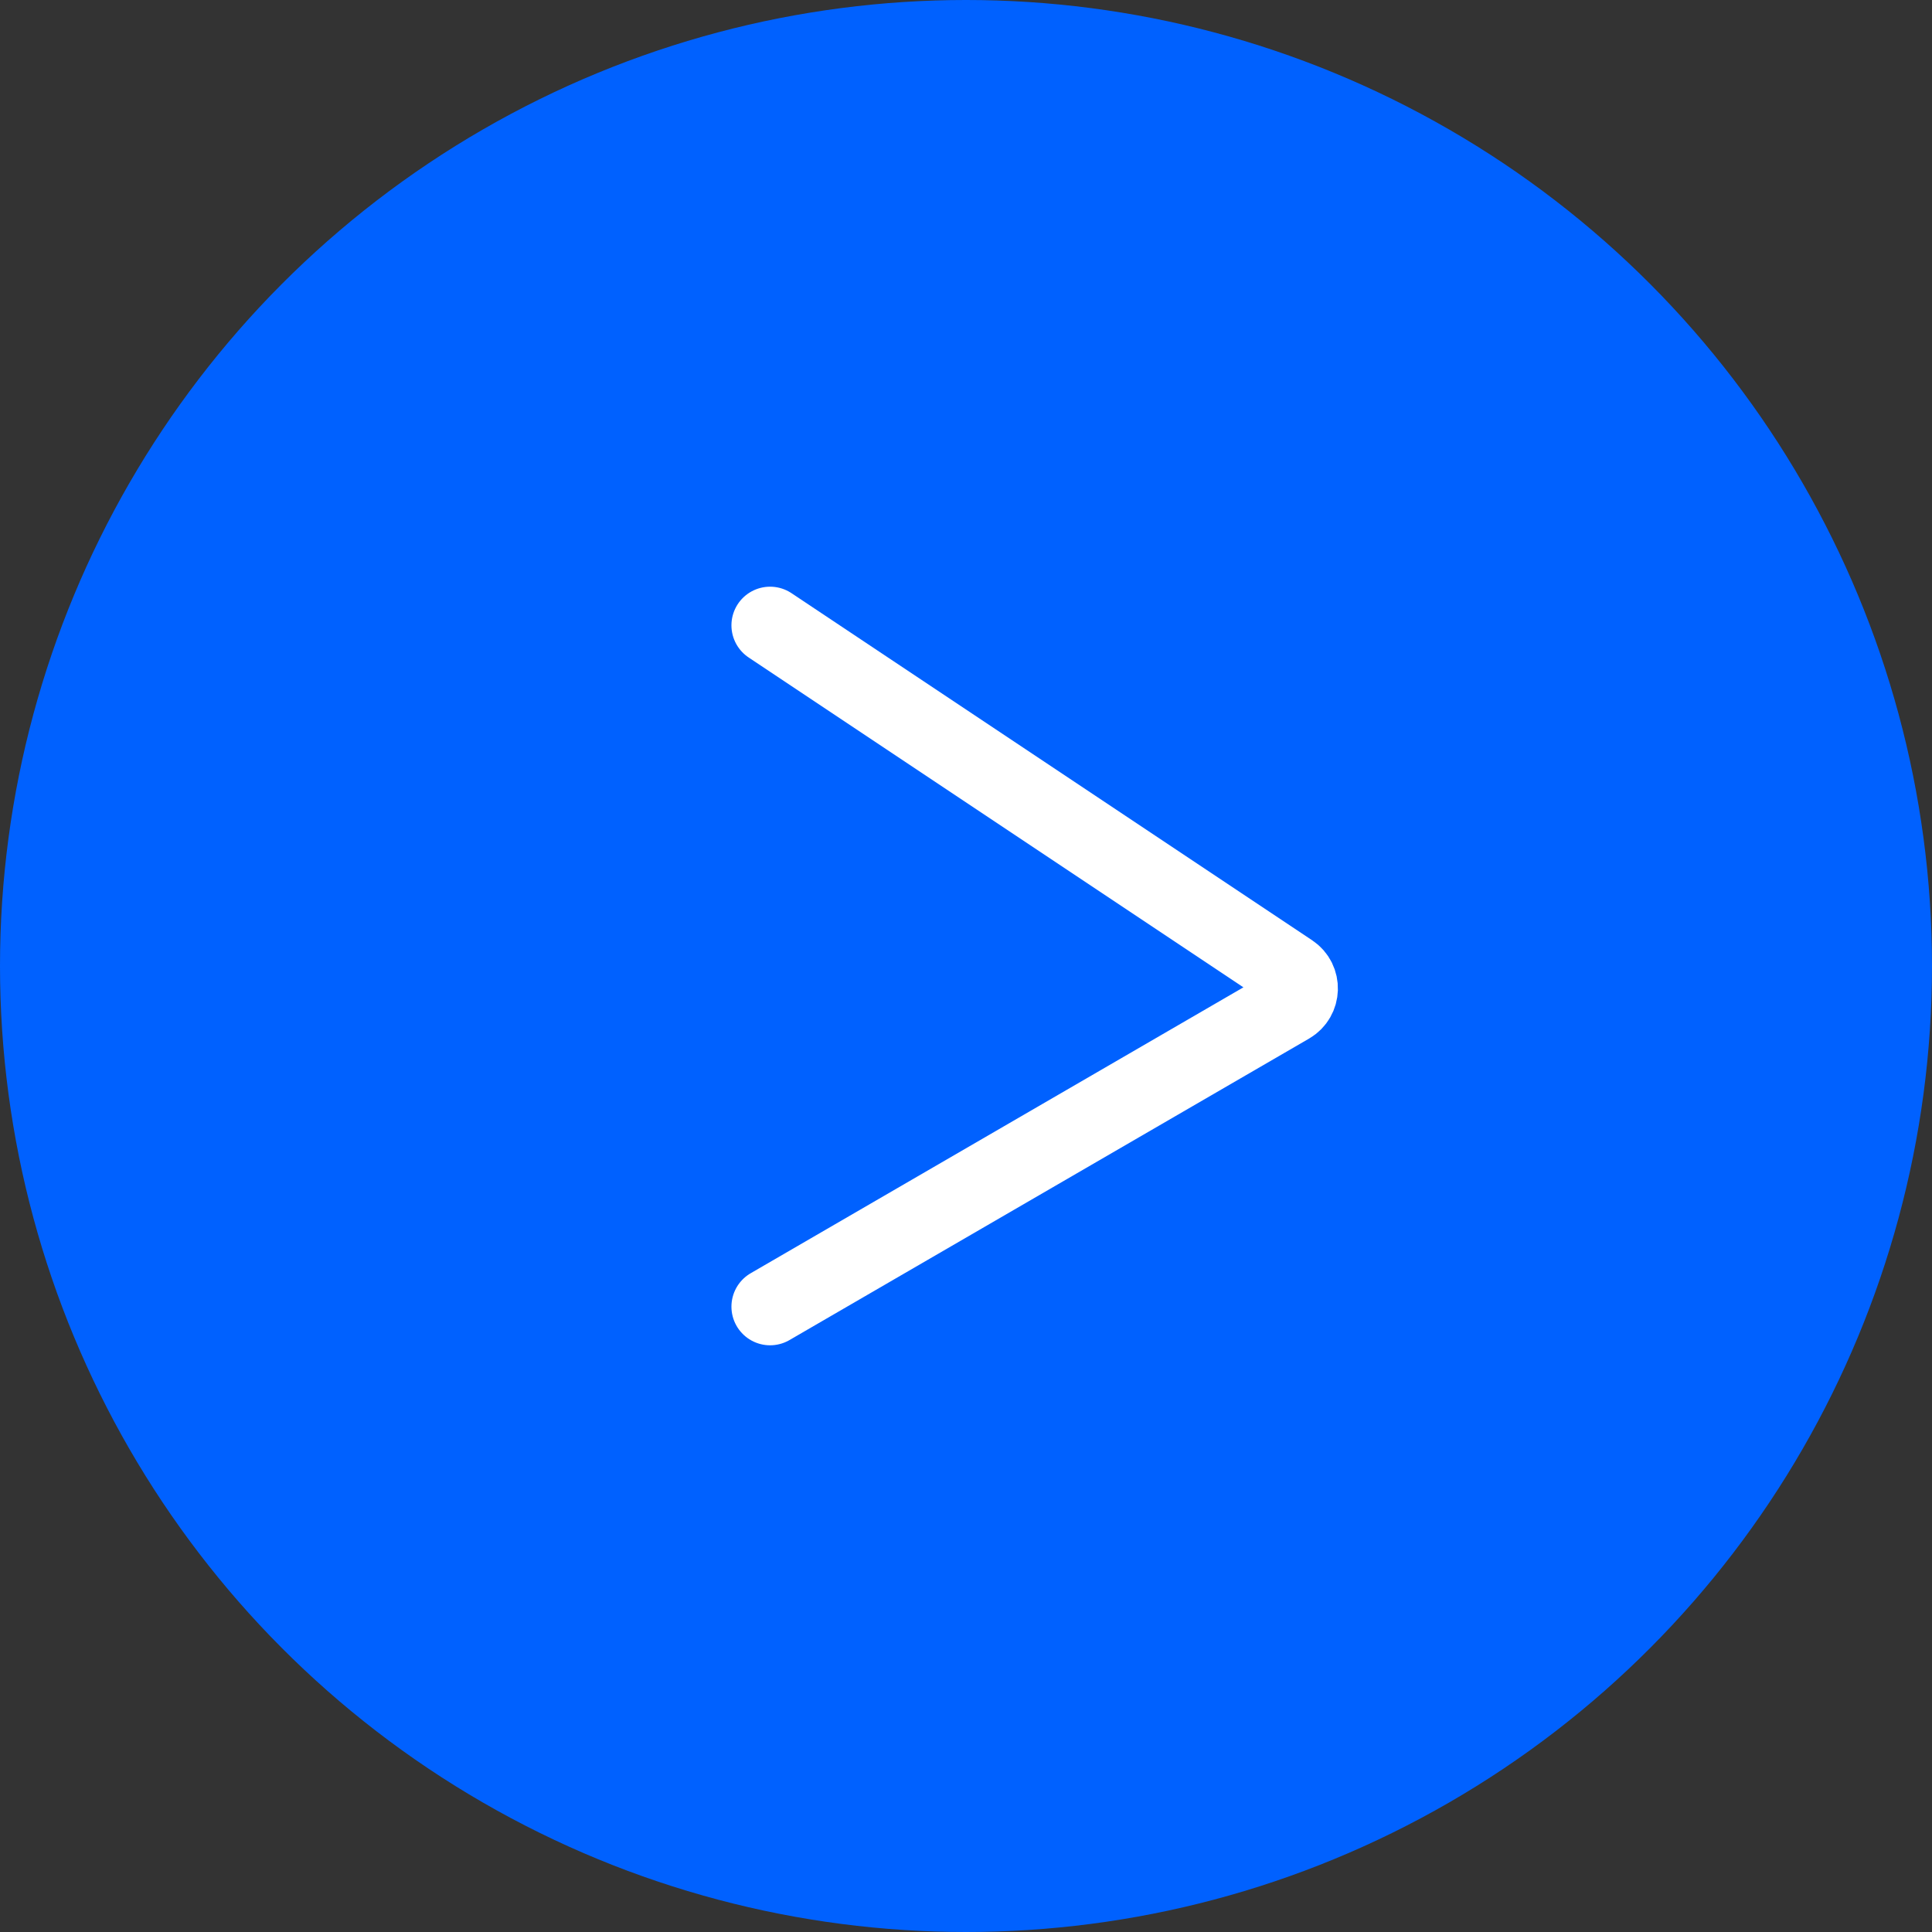
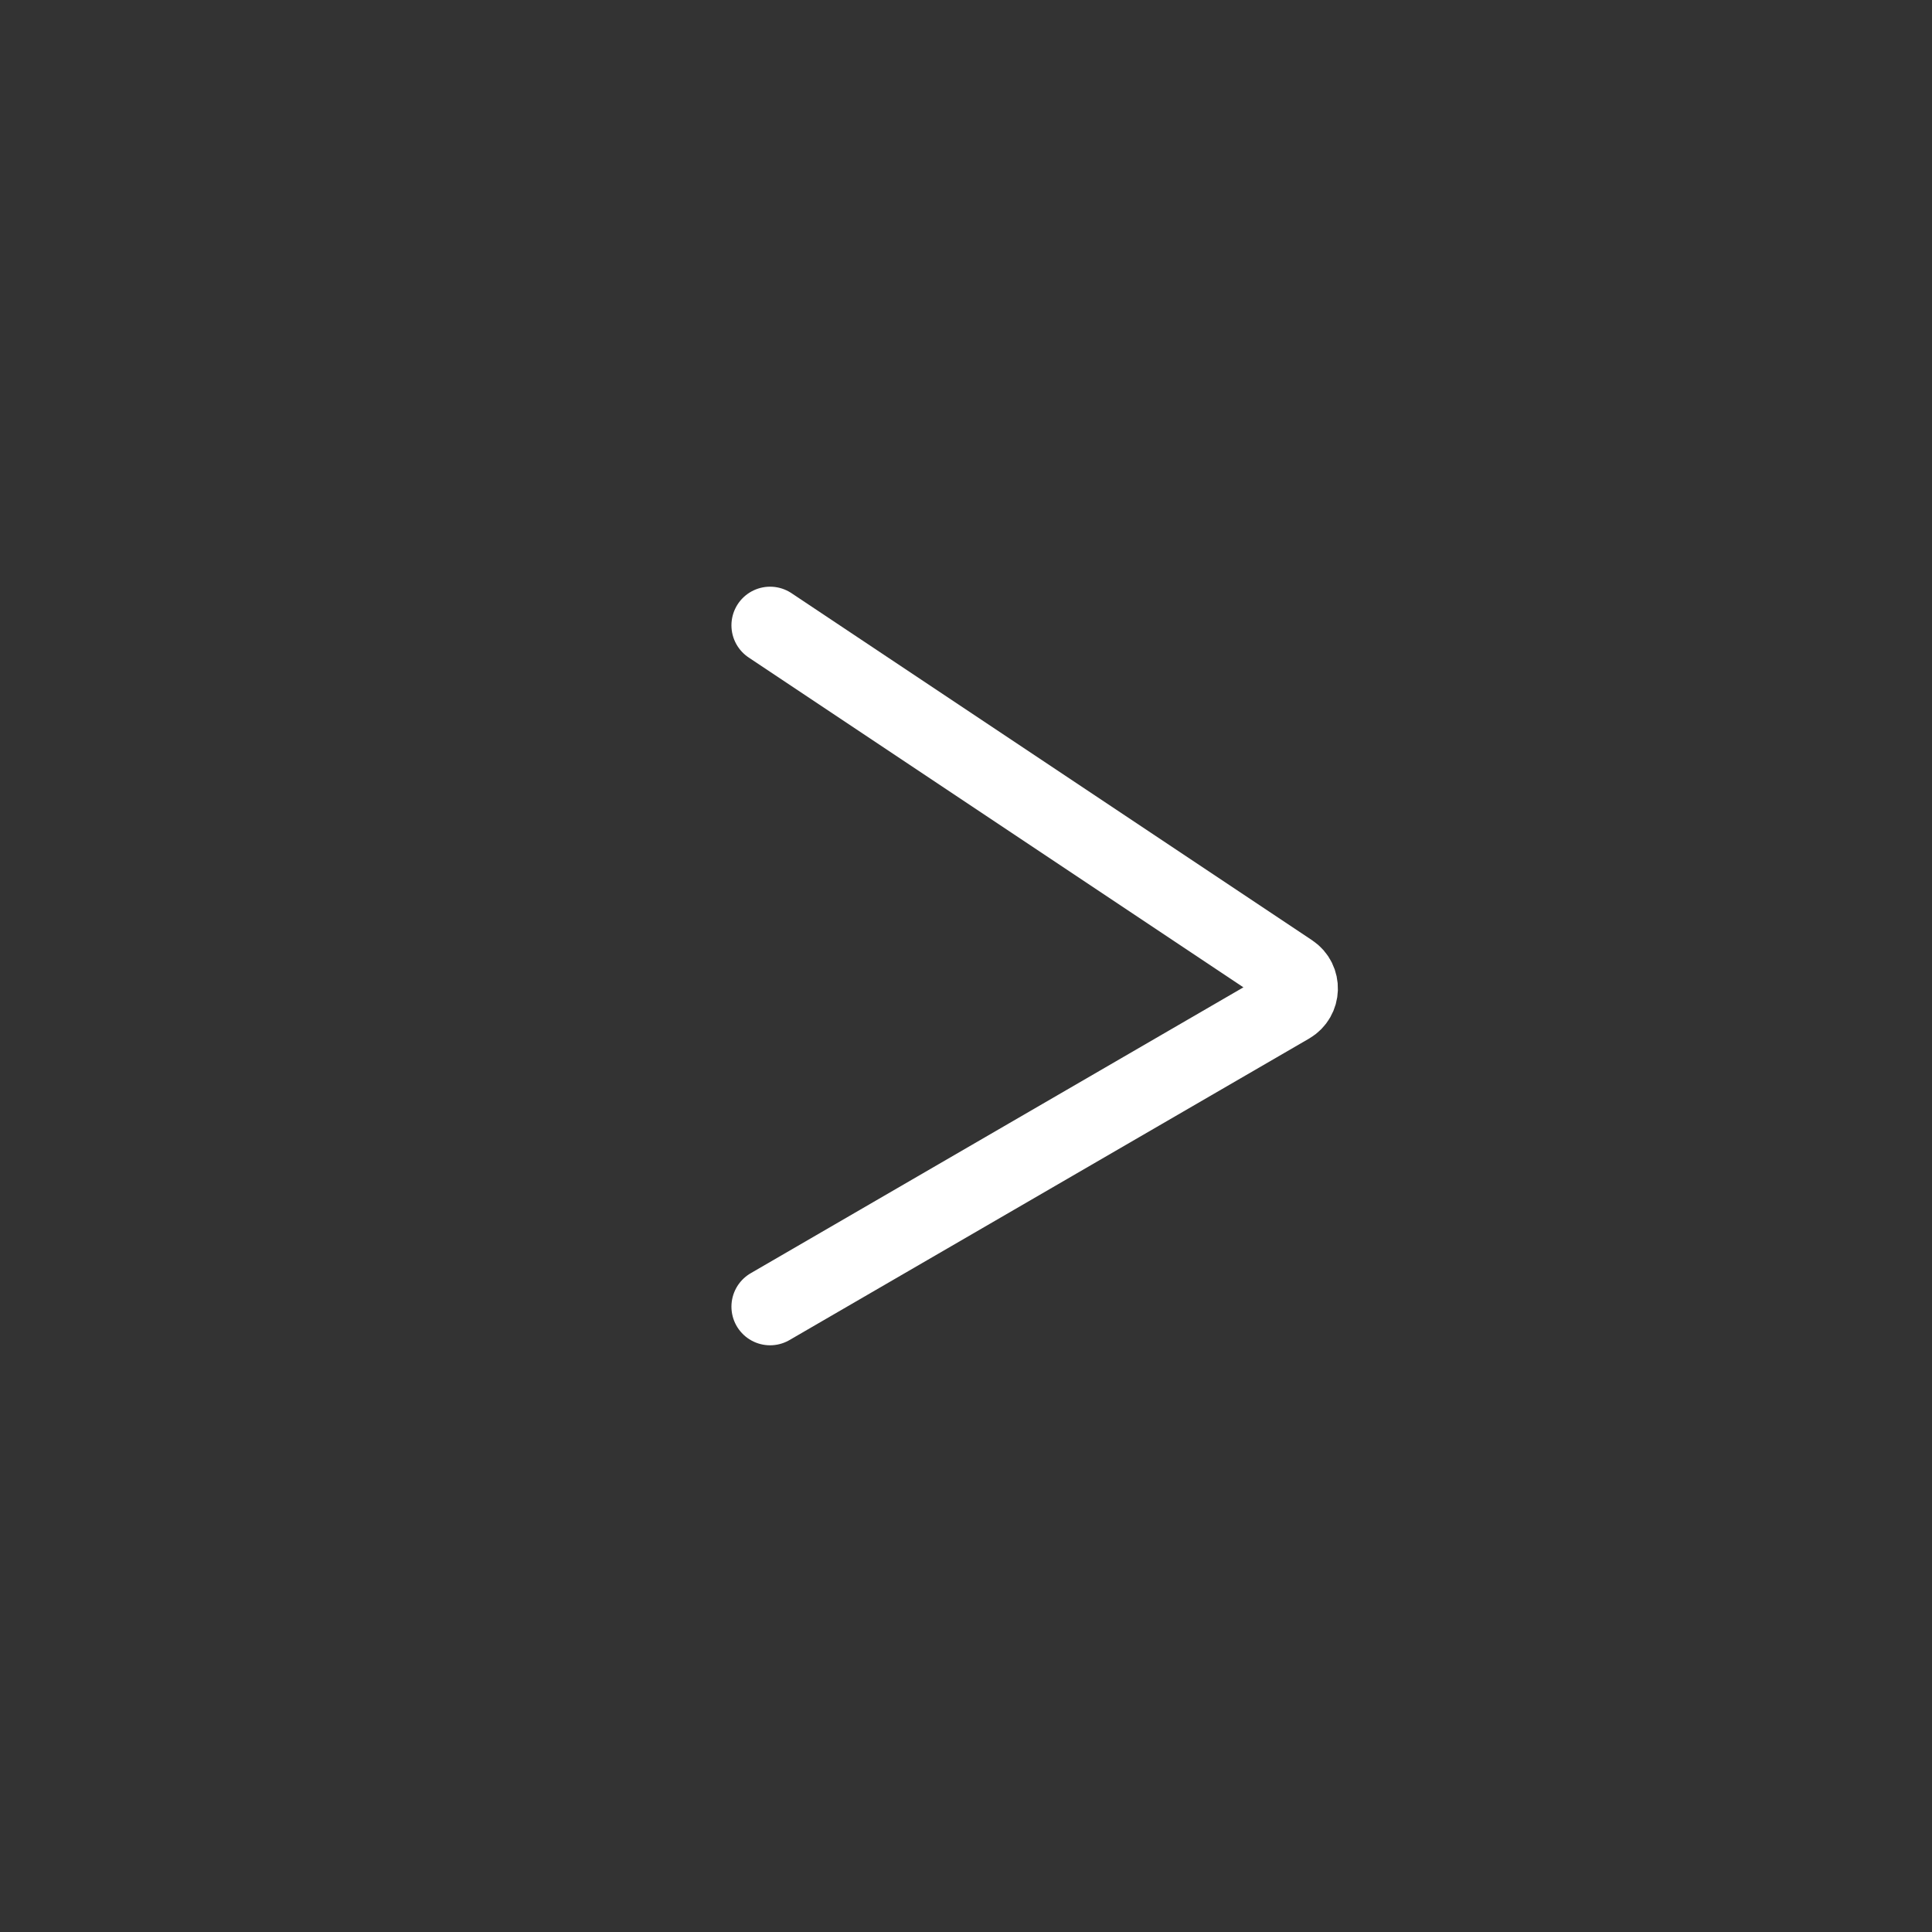
<svg xmlns="http://www.w3.org/2000/svg" width="100" height="100" viewBox="0 0 100 100" fill="none">
  <rect x="0" y="0" width="100" height="100" fill="#333333" stroke="none" />
-   <circle cx="50" cy="50" r="50" fill="#0061FF" />
  <path d="M39.859 32.367L66.805 50.331C67.421 50.742 67.392 51.656 66.752 52.028L39.859 67.632" stroke="white" stroke-width="4" stroke-linecap="round" />
</svg>